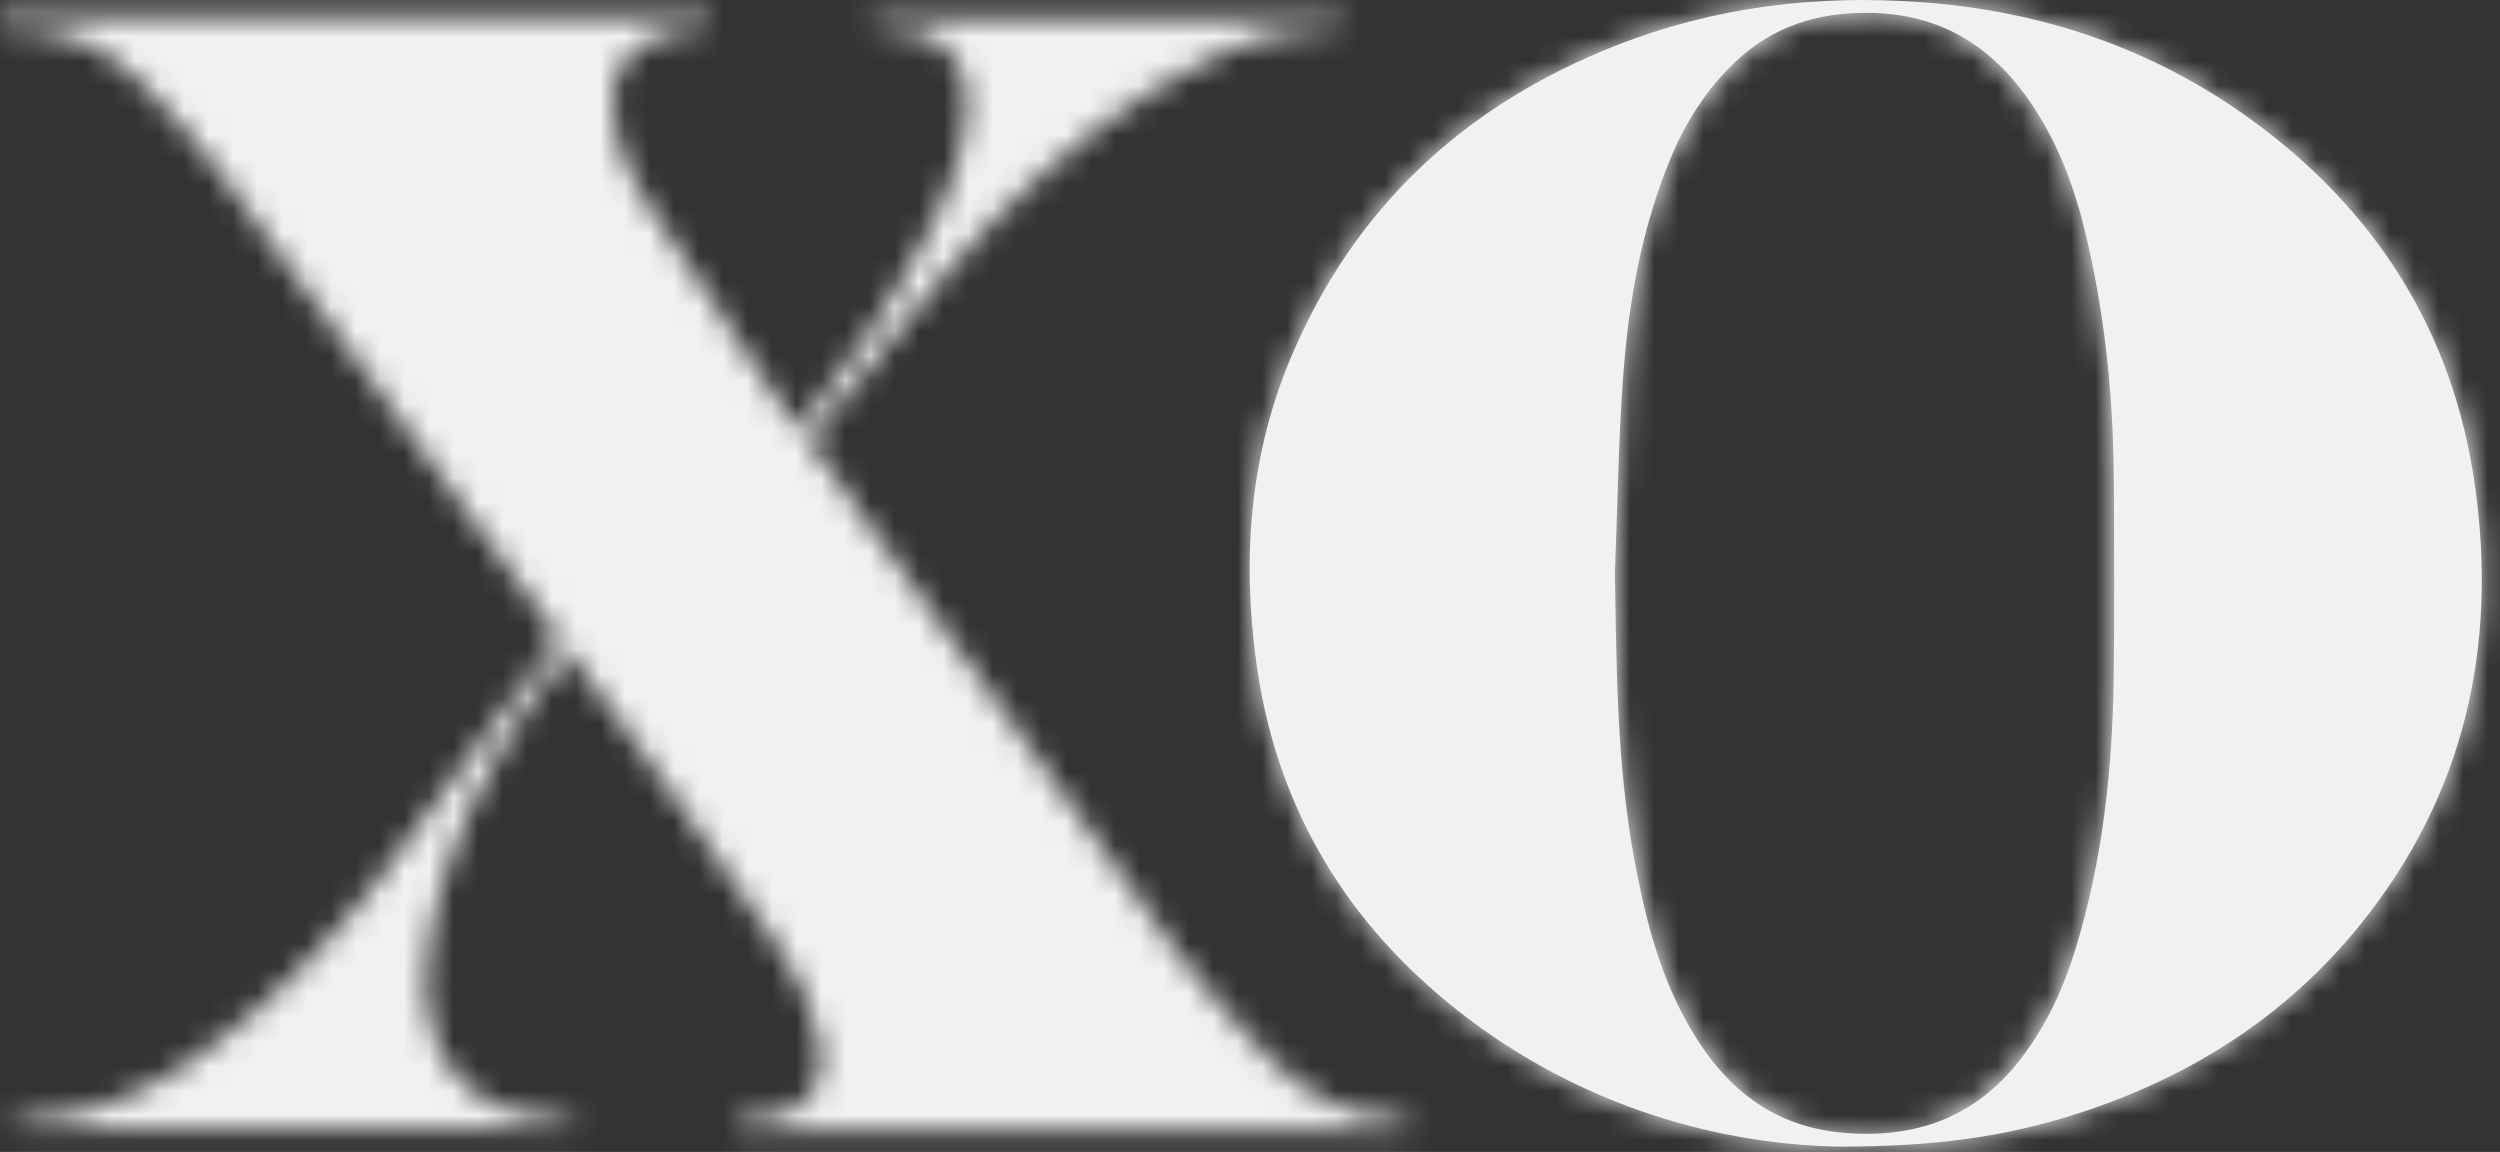
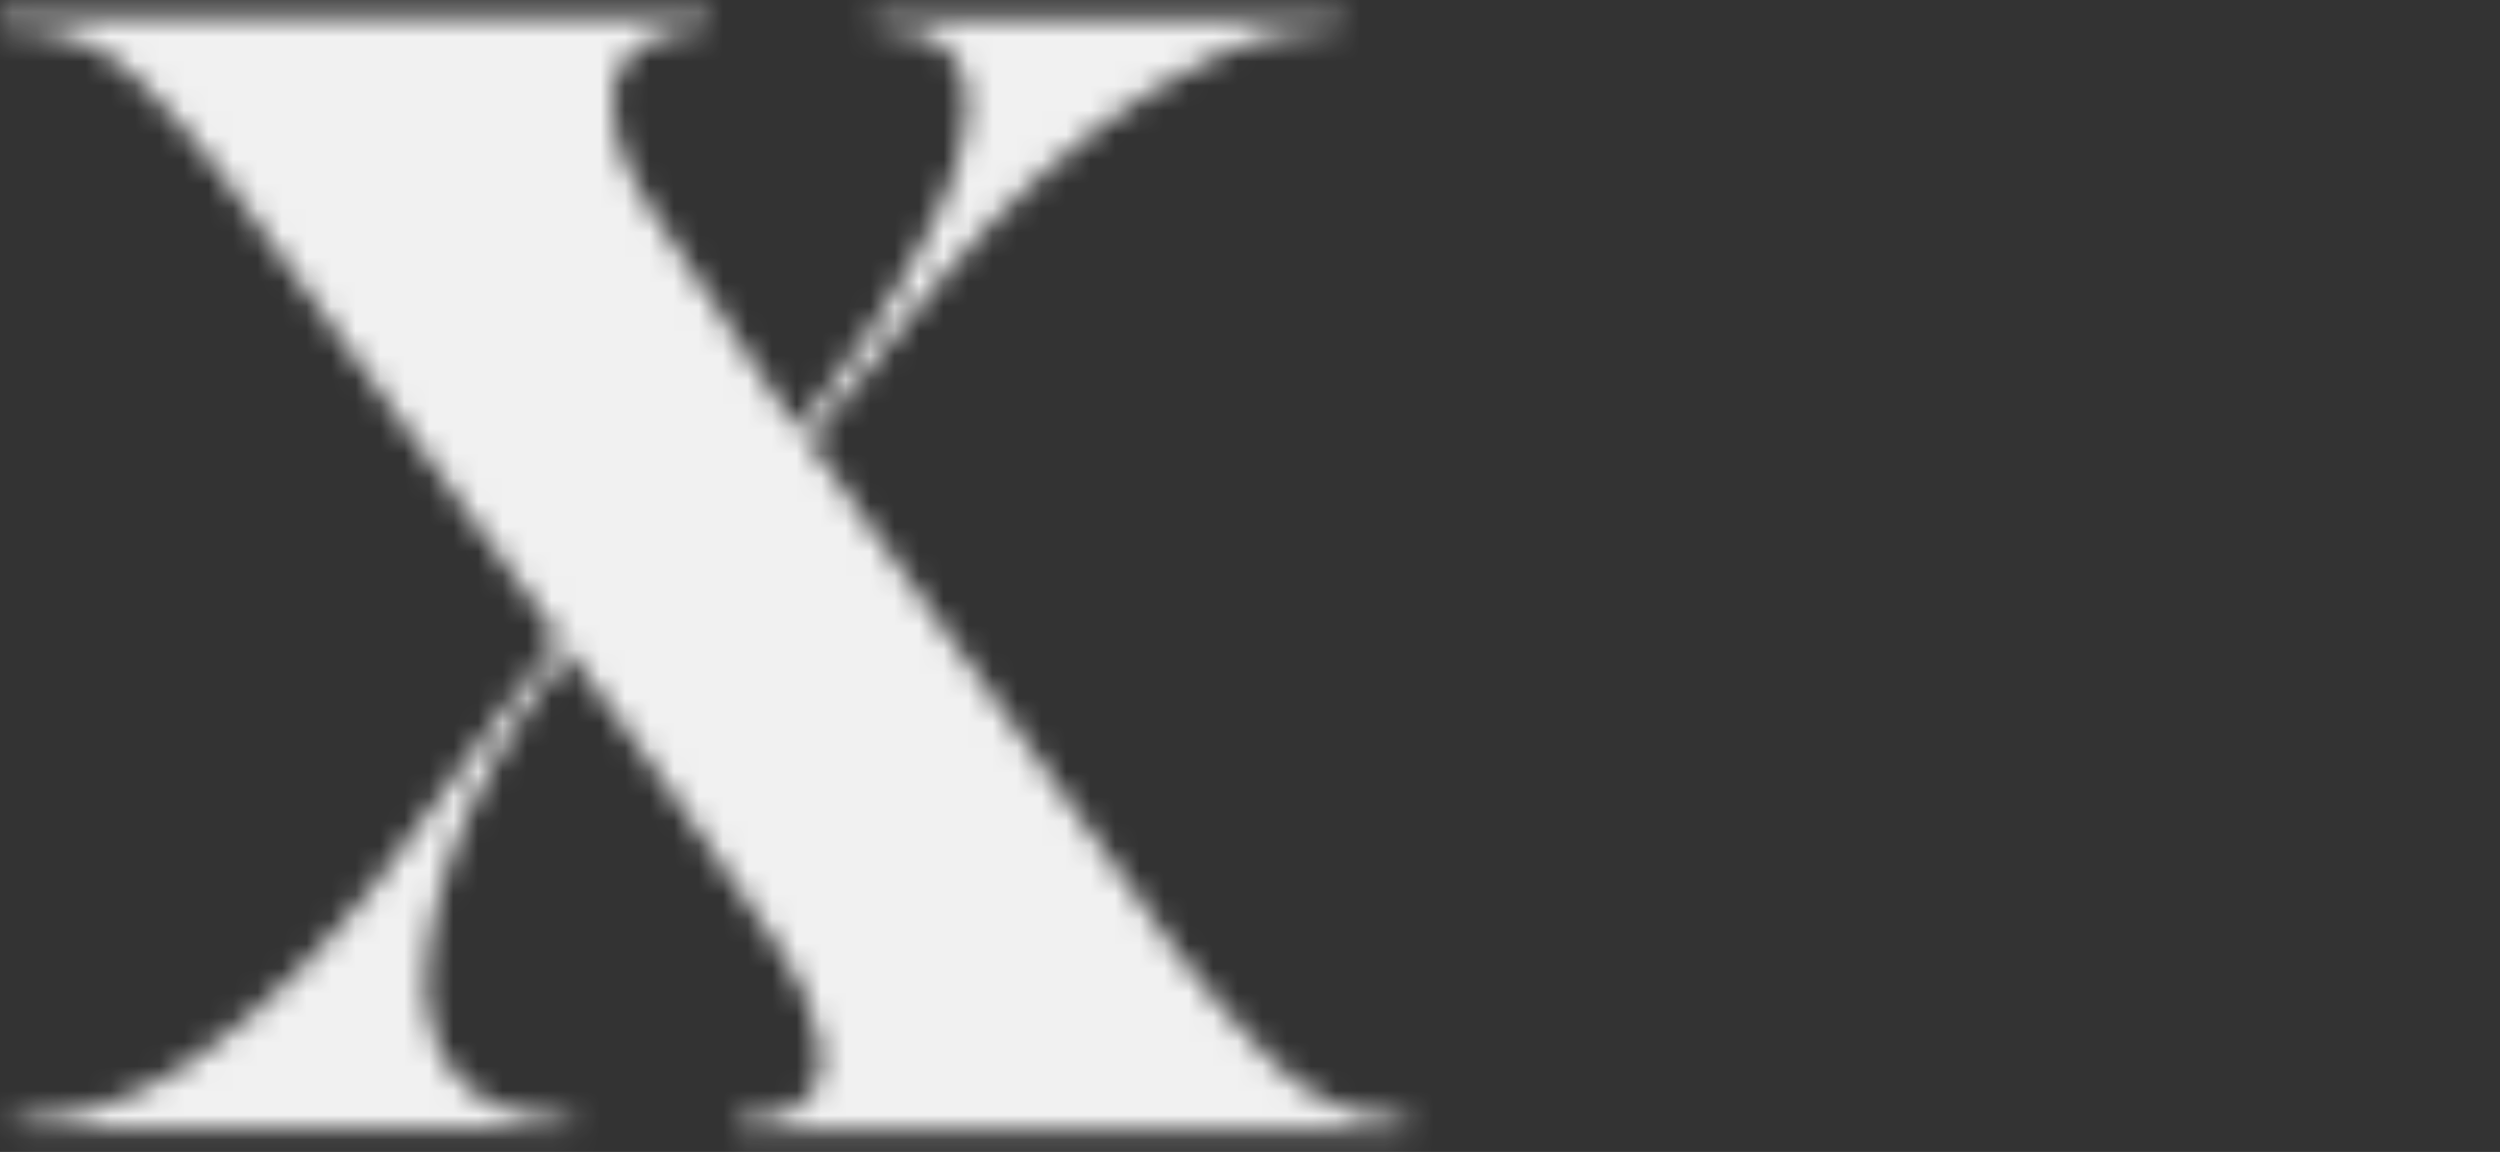
<svg xmlns="http://www.w3.org/2000/svg" width="102" height="47" viewBox="0 0 102 47" fill="none">
  <rect x="0" y="0" width="102" height="47" fill="#333333" stroke="none" />
-   <path d="M91.775 4.828C87.809 1.97 83.328 0.457 78.449 0.093C74.133 -0.232 69.931 0.277 65.892 1.873C59.769 4.292 55.29 8.432 52.706 14.498C50.988 18.533 50.667 22.754 51.26 27.054C52.035 32.658 54.666 37.274 59.031 40.871C63.964 44.937 69.75 46.682 75.033 46.782C79.019 46.785 81.845 46.363 84.652 45.471C89.308 43.99 93.282 41.486 96.35 37.662C100.558 32.415 101.899 26.391 100.984 19.849C100.104 13.549 96.94 8.549 91.775 4.828ZM86.238 27.637C86.191 31.376 85.793 35.074 84.696 38.67C84.197 40.309 83.489 41.854 82.431 43.222C80.592 45.602 78.124 46.477 75.18 46.214C72.039 45.932 70.076 44.072 68.683 41.446C67.607 39.418 67.077 37.218 66.667 34.984C65.965 31.156 65.956 27.287 65.887 23.414C65.992 20.753 66.027 18.086 66.219 15.43C66.44 12.372 66.963 9.355 68.146 6.494C68.768 4.987 69.624 3.632 70.829 2.5C72.362 1.059 74.198 0.497 76.268 0.524C79.73 0.567 81.967 2.441 83.534 5.309C84.554 7.175 85.071 9.209 85.467 11.276C85.996 14.038 86.234 16.831 86.245 19.642C86.256 22.307 86.272 24.972 86.238 27.637Z" fill="#F1F1F1" />
  <mask id="mask0_1221_9524" style="mask-type:luminance" maskUnits="userSpaceOnUse" x="50" y="0" width="52" height="47">
-     <path d="M91.775 4.828C87.809 1.97 83.328 0.457 78.449 0.093C74.133 -0.232 69.931 0.277 65.892 1.873C59.769 4.292 55.29 8.432 52.706 14.498C50.988 18.533 50.667 22.754 51.26 27.054C52.035 32.658 54.666 37.274 59.031 40.871C63.964 44.937 69.75 46.682 75.033 46.782C79.019 46.785 81.845 46.363 84.652 45.471C89.308 43.99 93.282 41.486 96.35 37.662C100.558 32.415 101.899 26.391 100.984 19.849C100.104 13.549 96.94 8.549 91.775 4.828ZM86.238 27.637C86.191 31.376 85.793 35.074 84.696 38.67C84.197 40.309 83.489 41.854 82.431 43.222C80.592 45.602 78.124 46.477 75.18 46.214C72.039 45.932 70.076 44.072 68.683 41.446C67.607 39.418 67.077 37.218 66.667 34.984C65.965 31.156 65.956 27.287 65.887 23.414C65.992 20.753 66.027 18.086 66.219 15.43C66.44 12.372 66.963 9.355 68.146 6.494C68.768 4.987 69.624 3.632 70.829 2.5C72.362 1.059 74.198 0.497 76.268 0.524C79.73 0.567 81.967 2.441 83.534 5.309C84.554 7.175 85.071 9.209 85.467 11.276C85.996 14.038 86.234 16.831 86.245 19.642C86.256 22.307 86.272 24.972 86.238 27.637Z" fill="white" />
-   </mask>
+     </mask>
  <g mask="url(#mask0_1221_9524)">
-     <path d="M75.915 49.052C91.989 49.052 105.019 37.564 105.019 23.394C105.019 9.224 91.989 -2.264 75.915 -2.264C59.841 -2.264 46.81 9.224 46.81 23.394C46.81 37.564 59.841 49.052 75.915 49.052Z" fill="#F1F1F1" />
-   </g>
+     </g>
  <mask id="mask1_1221_9524" style="mask-type:luminance" maskUnits="userSpaceOnUse" x="0" y="0" width="58" height="47">
    <path d="M51.698 43.08C50.411 41.724 49.125 40.346 48.029 38.843C43.038 31.998 38.116 25.105 33.159 18.235C33.003 18.019 33.085 17.9 33.21 17.745C35.006 15.533 36.748 13.274 38.611 11.117C41.066 8.275 43.807 5.728 47.004 3.703C48.826 2.549 50.734 1.599 52.902 1.283C53.505 1.195 54.116 1.16 54.735 1.101C54.735 0.971 54.735 0.849 54.735 0.713C48.361 0.713 42.008 0.713 35.627 0.713C35.636 0.865 35.641 0.986 35.649 1.108C36.109 1.157 36.543 1.178 36.969 1.249C38.2 1.451 39.079 2.091 39.362 3.34C39.473 3.825 39.484 4.352 39.442 4.85C39.321 6.301 38.76 7.628 38.147 8.928C36.724 11.946 34.794 14.644 32.768 17.278C32.702 17.363 32.628 17.442 32.552 17.53C32.508 17.48 32.481 17.453 32.459 17.421C30.434 14.37 28.404 11.323 26.392 8.265C25.795 7.358 25.349 6.377 25.108 5.311C24.607 3.104 25.625 1.588 27.864 1.218C28.212 1.16 28.569 1.15 28.93 1.115C28.93 0.966 28.93 0.838 28.93 0.684C28.758 0.684 28.618 0.684 28.479 0.684C19.139 0.684 9.799 0.684 0.457 0.686C0.305 0.686 0.152 0.702 0 0.711C0 0.838 0 0.966 0 1.092C0.138 1.11 0.276 1.144 0.414 1.146C2.509 1.162 4.331 1.88 5.775 3.382C6.92 4.572 8.057 5.791 9.033 7.118C13.607 13.338 18.123 19.6 22.664 25.843C22.802 26.032 22.758 26.14 22.633 26.301C22.025 27.07 21.419 27.839 20.833 28.625C19.064 31.003 17.354 33.425 15.534 35.763C13.378 38.535 10.971 41.07 8.072 43.109C6.315 44.344 4.436 45.264 2.282 45.548C1.731 45.62 1.174 45.653 0.63 45.702C0.63 45.846 0.63 45.968 0.63 46.093C8.204 46.093 15.759 46.093 23.335 46.093C23.326 45.94 23.321 45.819 23.313 45.694C22.869 45.658 22.45 45.637 22.034 45.586C19.955 45.341 18.449 44.328 17.725 42.323C17.337 41.25 17.308 40.13 17.442 39.012C17.769 36.306 18.712 33.798 19.993 31.407C20.9 29.712 21.96 28.114 23.203 26.593C23.301 26.721 23.386 26.829 23.466 26.939C24.705 28.634 25.962 30.314 27.174 32.027C28.754 34.258 30.331 36.492 31.844 38.767C32.633 39.953 33.236 41.25 33.462 42.681C33.727 44.347 32.938 45.39 31.256 45.59C30.866 45.637 30.474 45.662 30.077 45.698C30.077 45.839 30.077 45.959 30.077 46.102C39.196 46.102 48.3 46.102 57.402 46.102C57.402 45.949 57.402 45.819 57.402 45.662C55.085 45.678 53.222 44.688 51.698 43.08Z" fill="white" />
  </mask>
  <g mask="url(#mask1_1221_9524)">
    <path d="M61.148 -2.101H-4.521V49.528H61.148V-2.101Z" fill="#F1F1F1" />
  </g>
</svg>